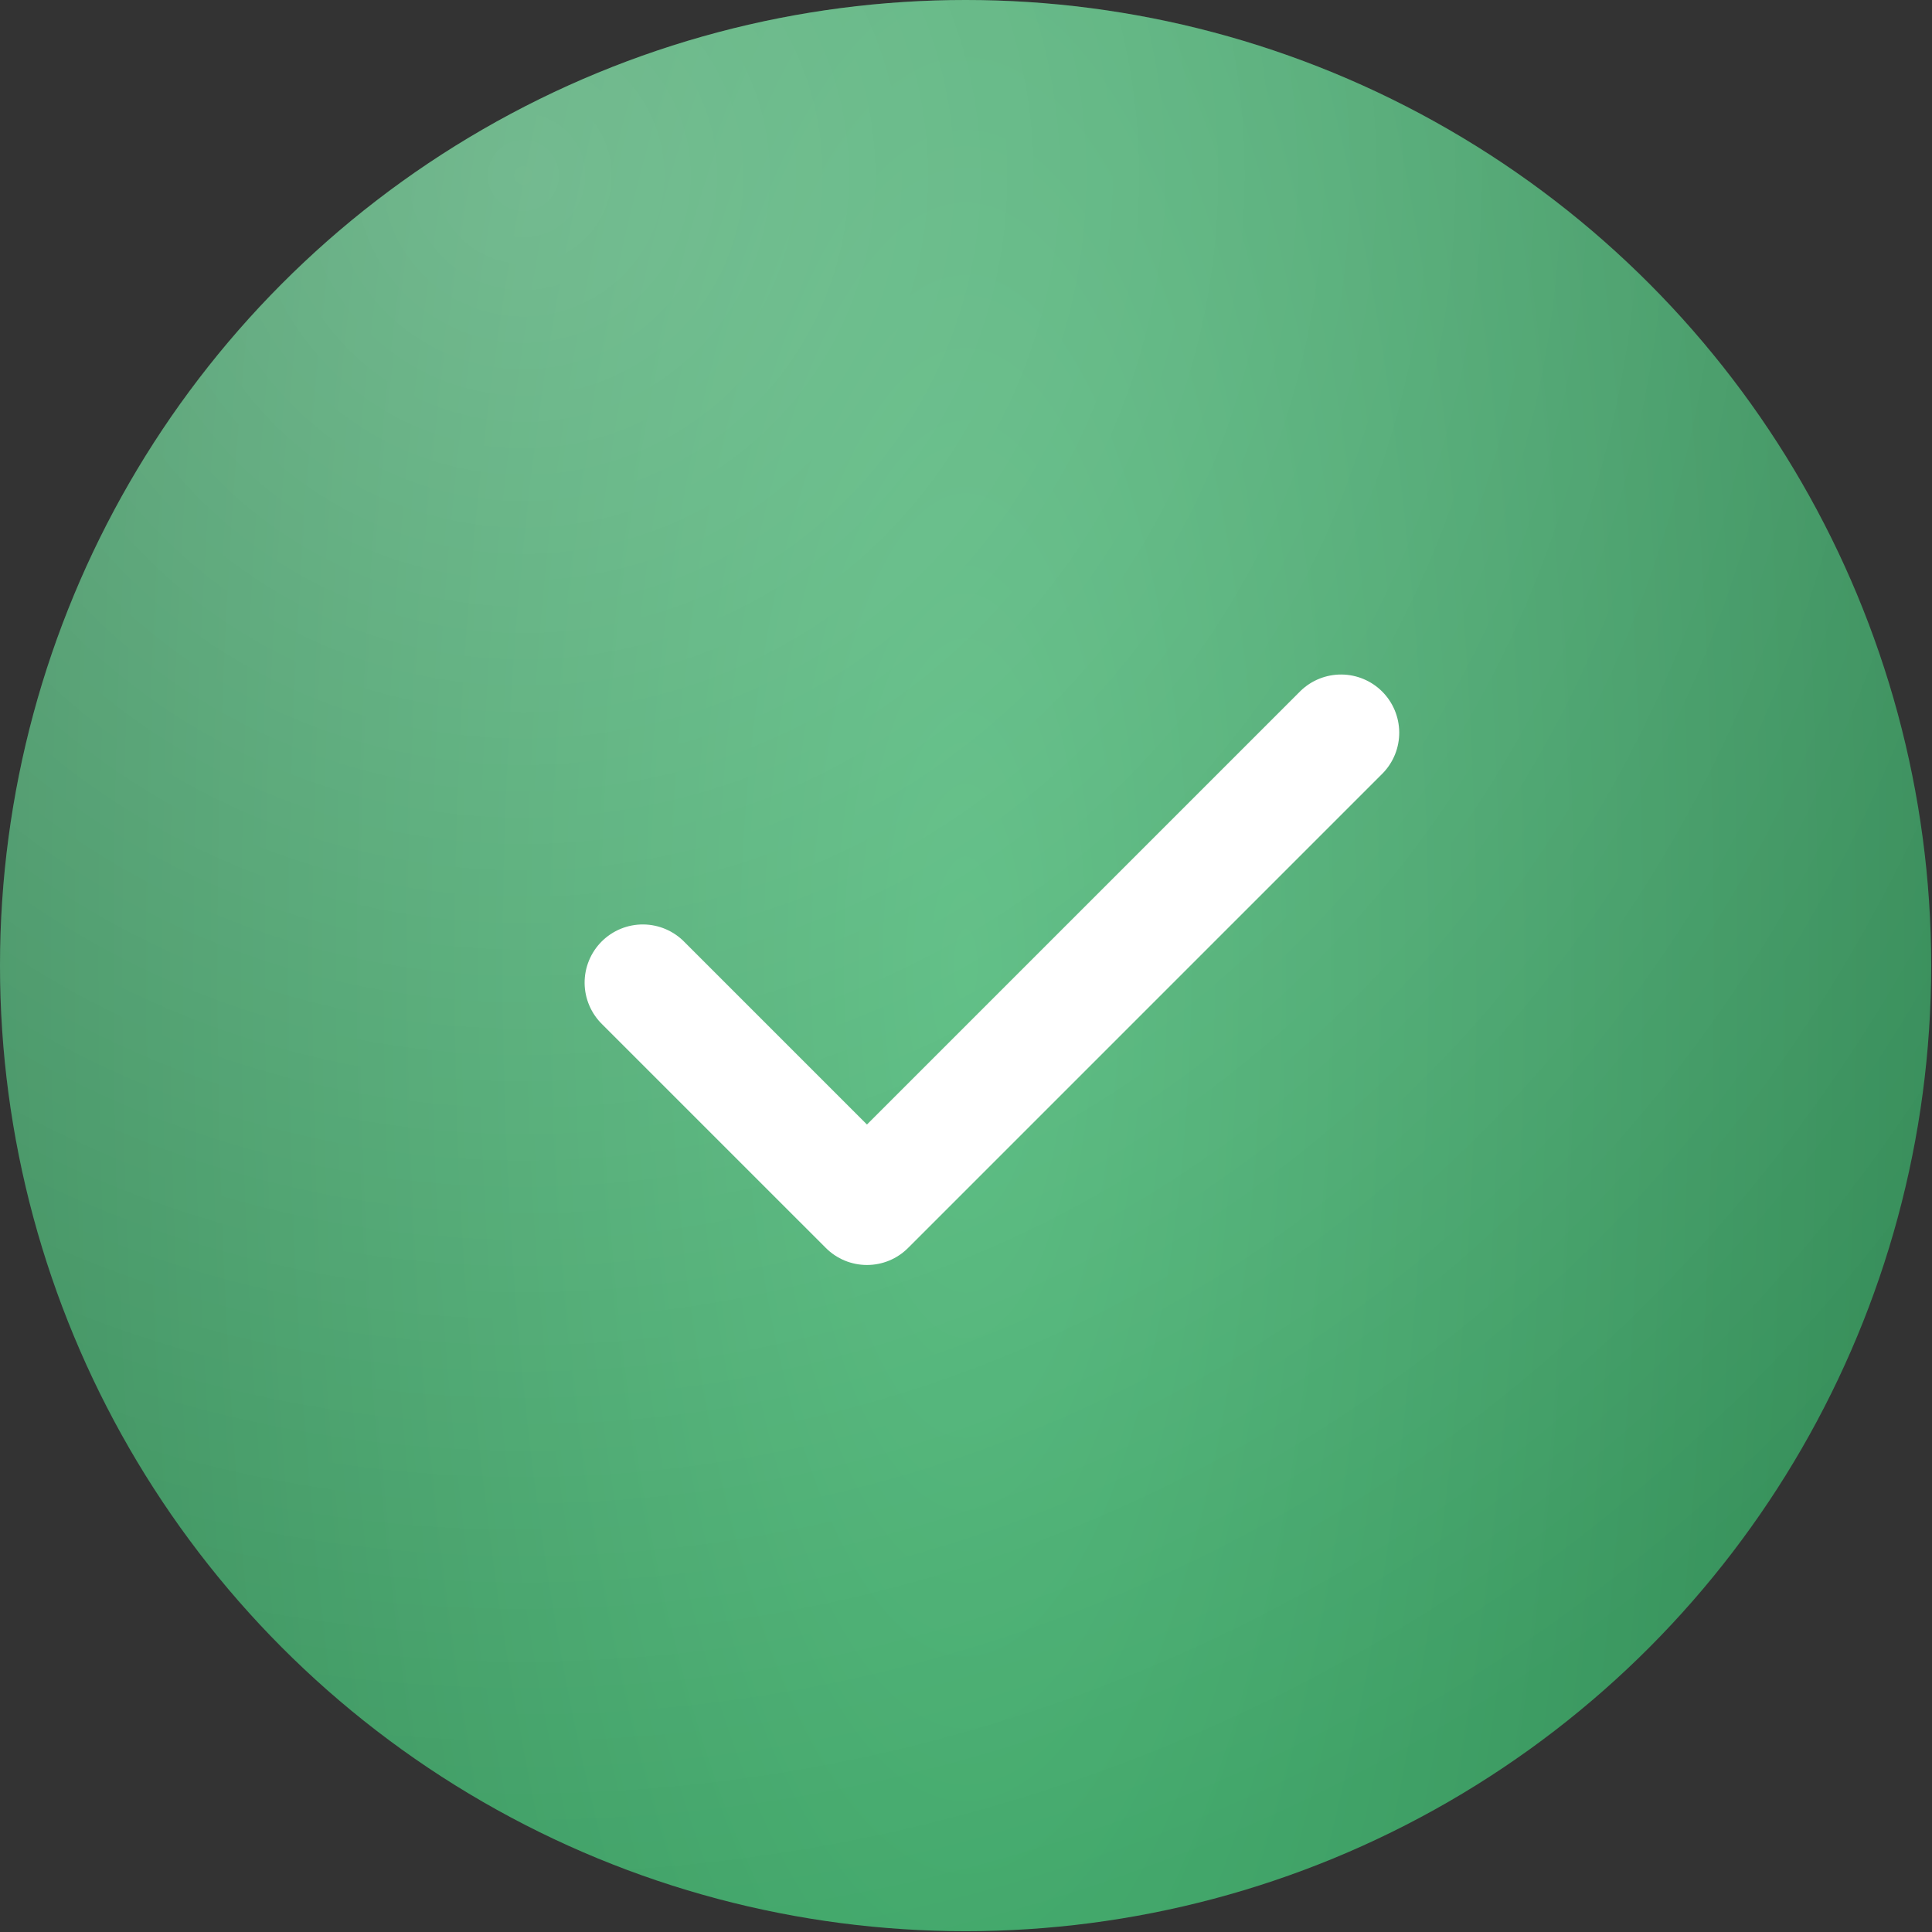
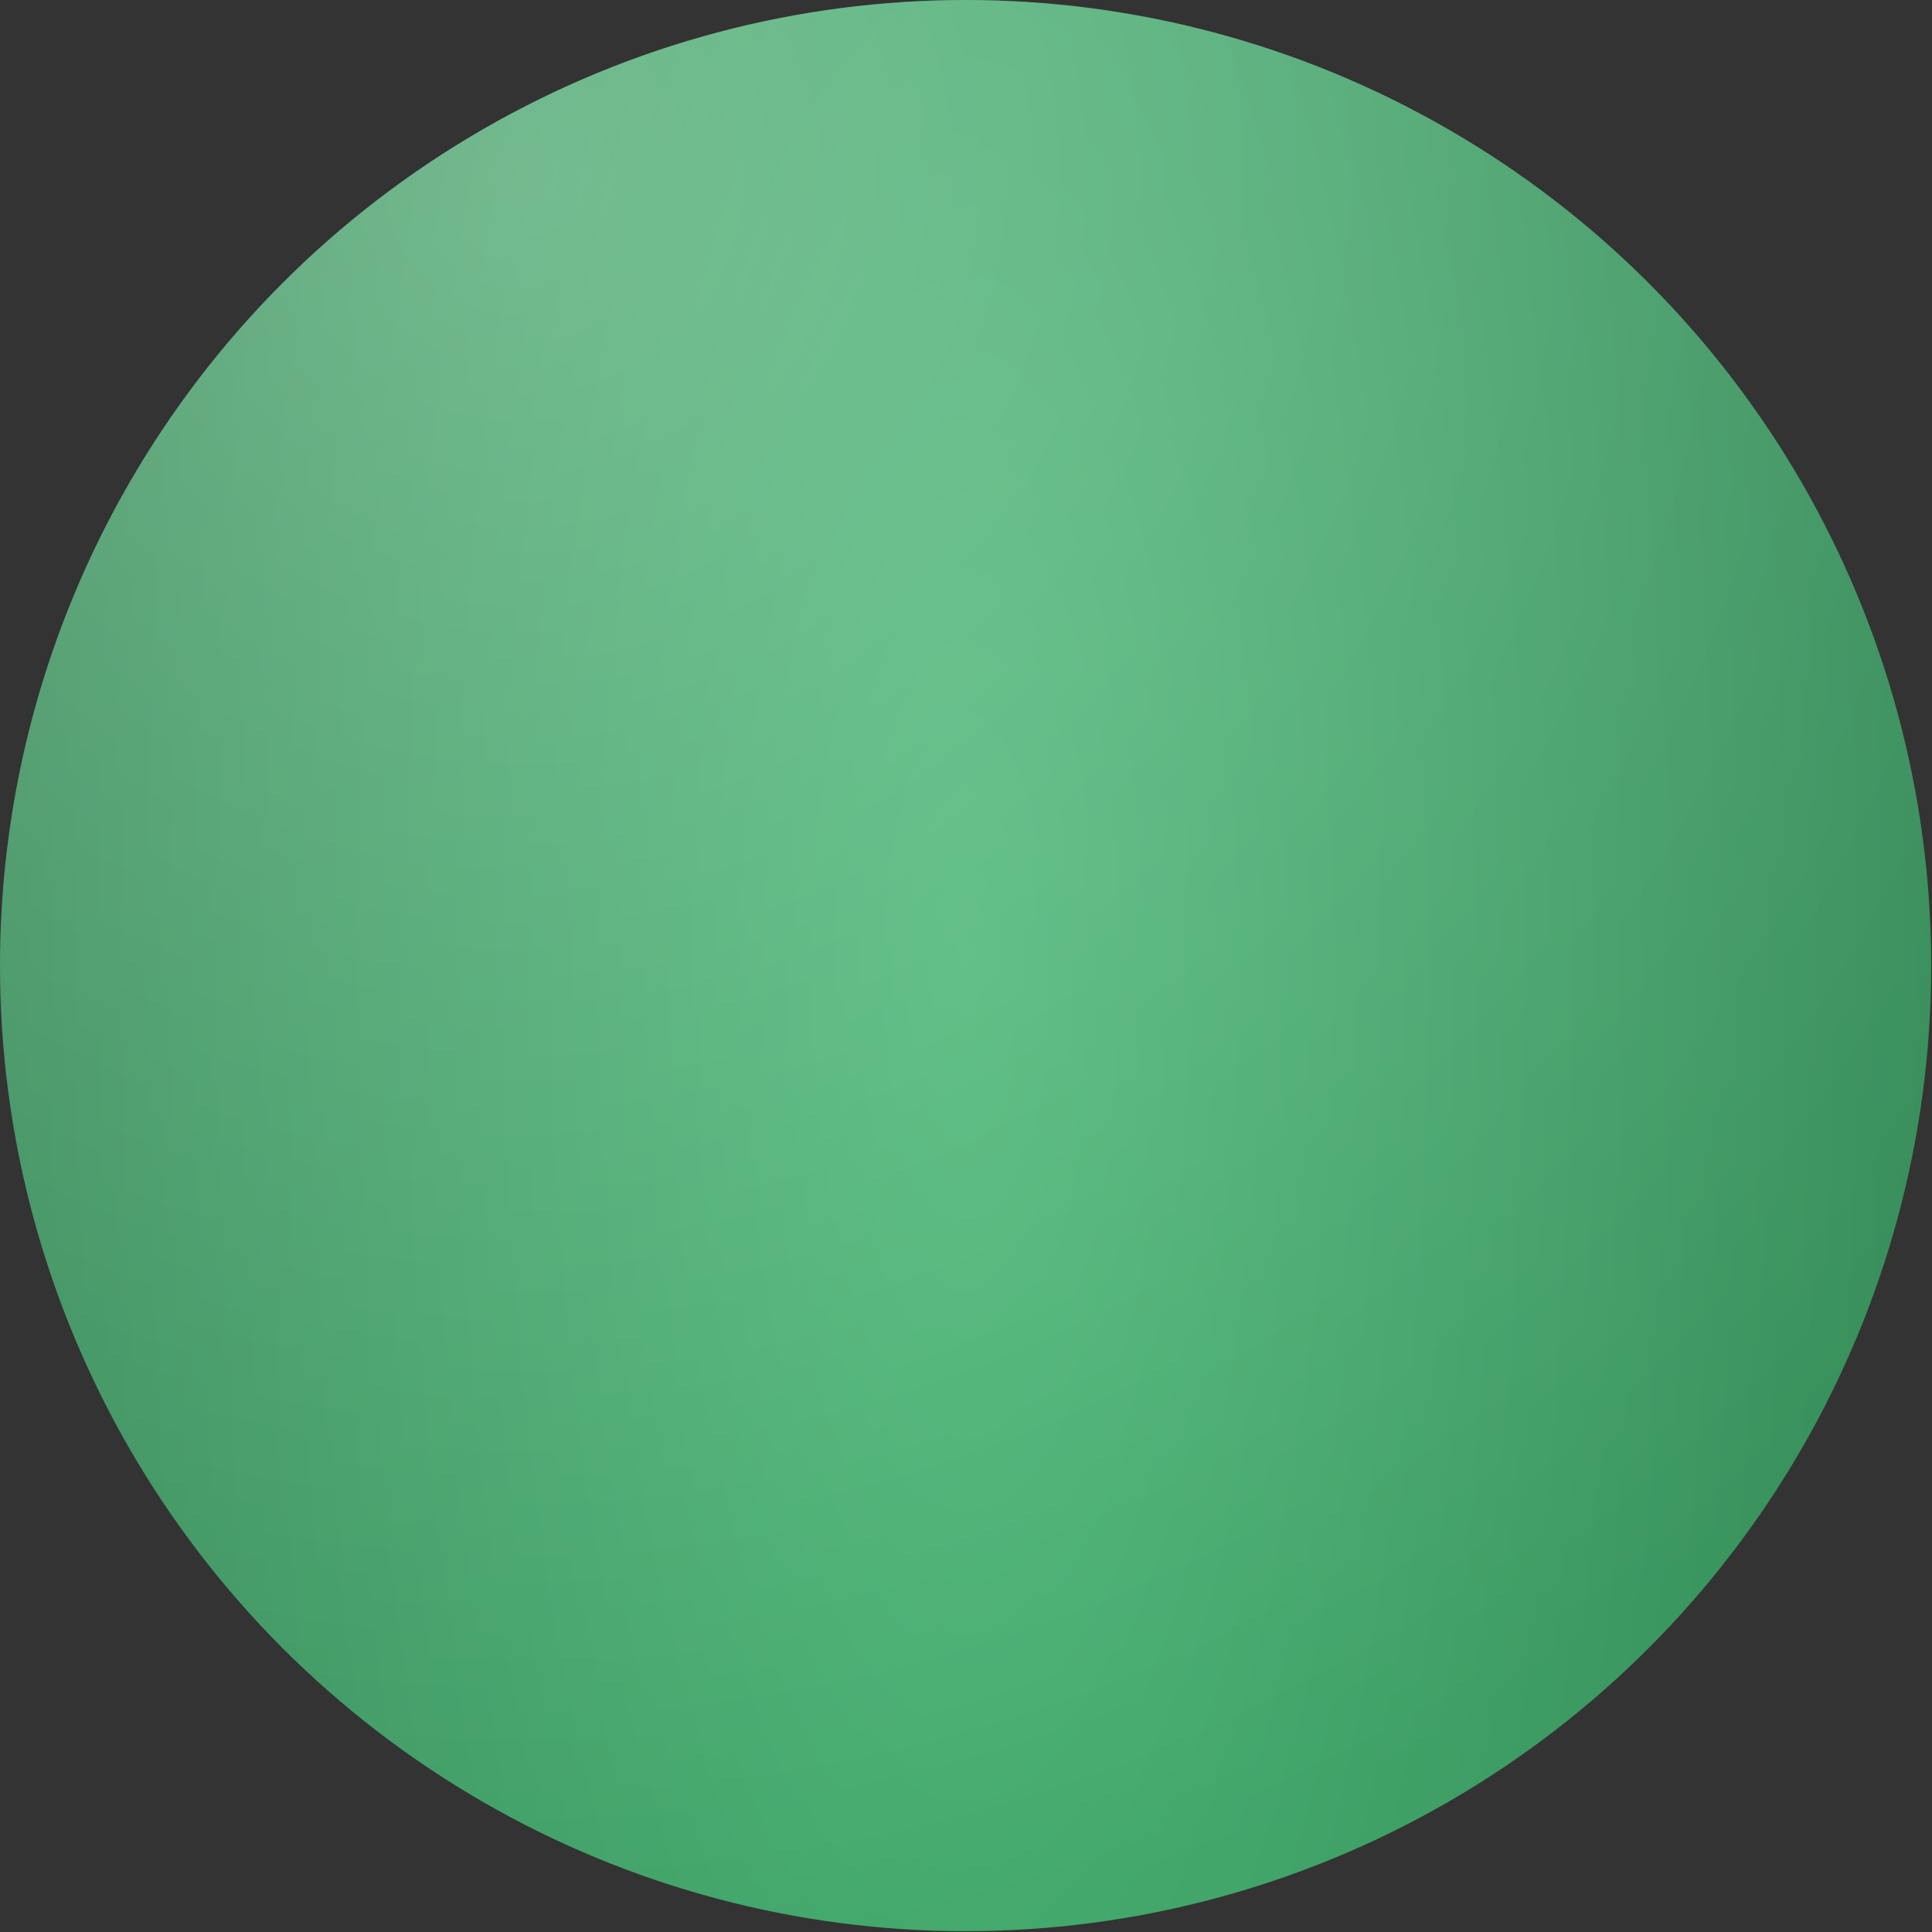
<svg xmlns="http://www.w3.org/2000/svg" width="129" height="129" viewBox="0 0 129 129" fill="none">
  <rect x="0" y="0" width="129" height="129" fill="#333333" stroke="none" />
  <circle cx="64.473" cy="64.473" r="64.473" transform="matrix(-1 0 0 1 128.946 0)" fill="url(#paint0_radial_6316_3)" />
  <circle cx="64.473" cy="64.473" r="64.473" transform="matrix(-1 0 0 1 128.946 0)" fill="url(#paint1_radial_6316_3)" fill-opacity="0.27" />
-   <path d="M57.887 84.463C57.377 84.463 56.871 84.363 56.4 84.168C55.929 83.972 55.5 83.686 55.14 83.324L40.221 68.406C39.85 68.047 39.554 67.618 39.351 67.144C39.147 66.67 39.04 66.161 39.035 65.645C39.031 65.129 39.129 64.617 39.325 64.14C39.52 63.662 39.808 63.229 40.173 62.864C40.538 62.499 40.972 62.211 41.449 62.015C41.927 61.82 42.438 61.721 42.954 61.726C43.47 61.73 43.98 61.838 44.454 62.041C44.928 62.245 45.356 62.541 45.715 62.912L57.887 75.084L86.843 46.128C87.576 45.42 88.557 45.029 89.576 45.038C90.594 45.047 91.569 45.455 92.289 46.175C93.009 46.896 93.418 47.87 93.427 48.889C93.436 49.908 93.044 50.889 92.336 51.622L60.634 83.324C60.273 83.686 59.845 83.972 59.374 84.168C58.903 84.363 58.397 84.463 57.887 84.463Z" fill="white" />
  <defs>
    <radialGradient id="paint0_radial_6316_3" cx="0" cy="0" r="1" gradientUnits="userSpaceOnUse" gradientTransform="translate(64.473 64.473) scale(64.473 201.285)">
      <stop stop-color="#4AB675" />
      <stop offset="1" stop-color="#368D59" />
    </radialGradient>
    <radialGradient id="paint1_radial_6316_3" cx="0" cy="0" r="1" gradientUnits="userSpaceOnUse" gradientTransform="translate(93.21 11.421) rotate(103.74) scale(120.988)">
      <stop stop-color="white" />
      <stop offset="1" stop-color="white" stop-opacity="0" />
    </radialGradient>
  </defs>
</svg>